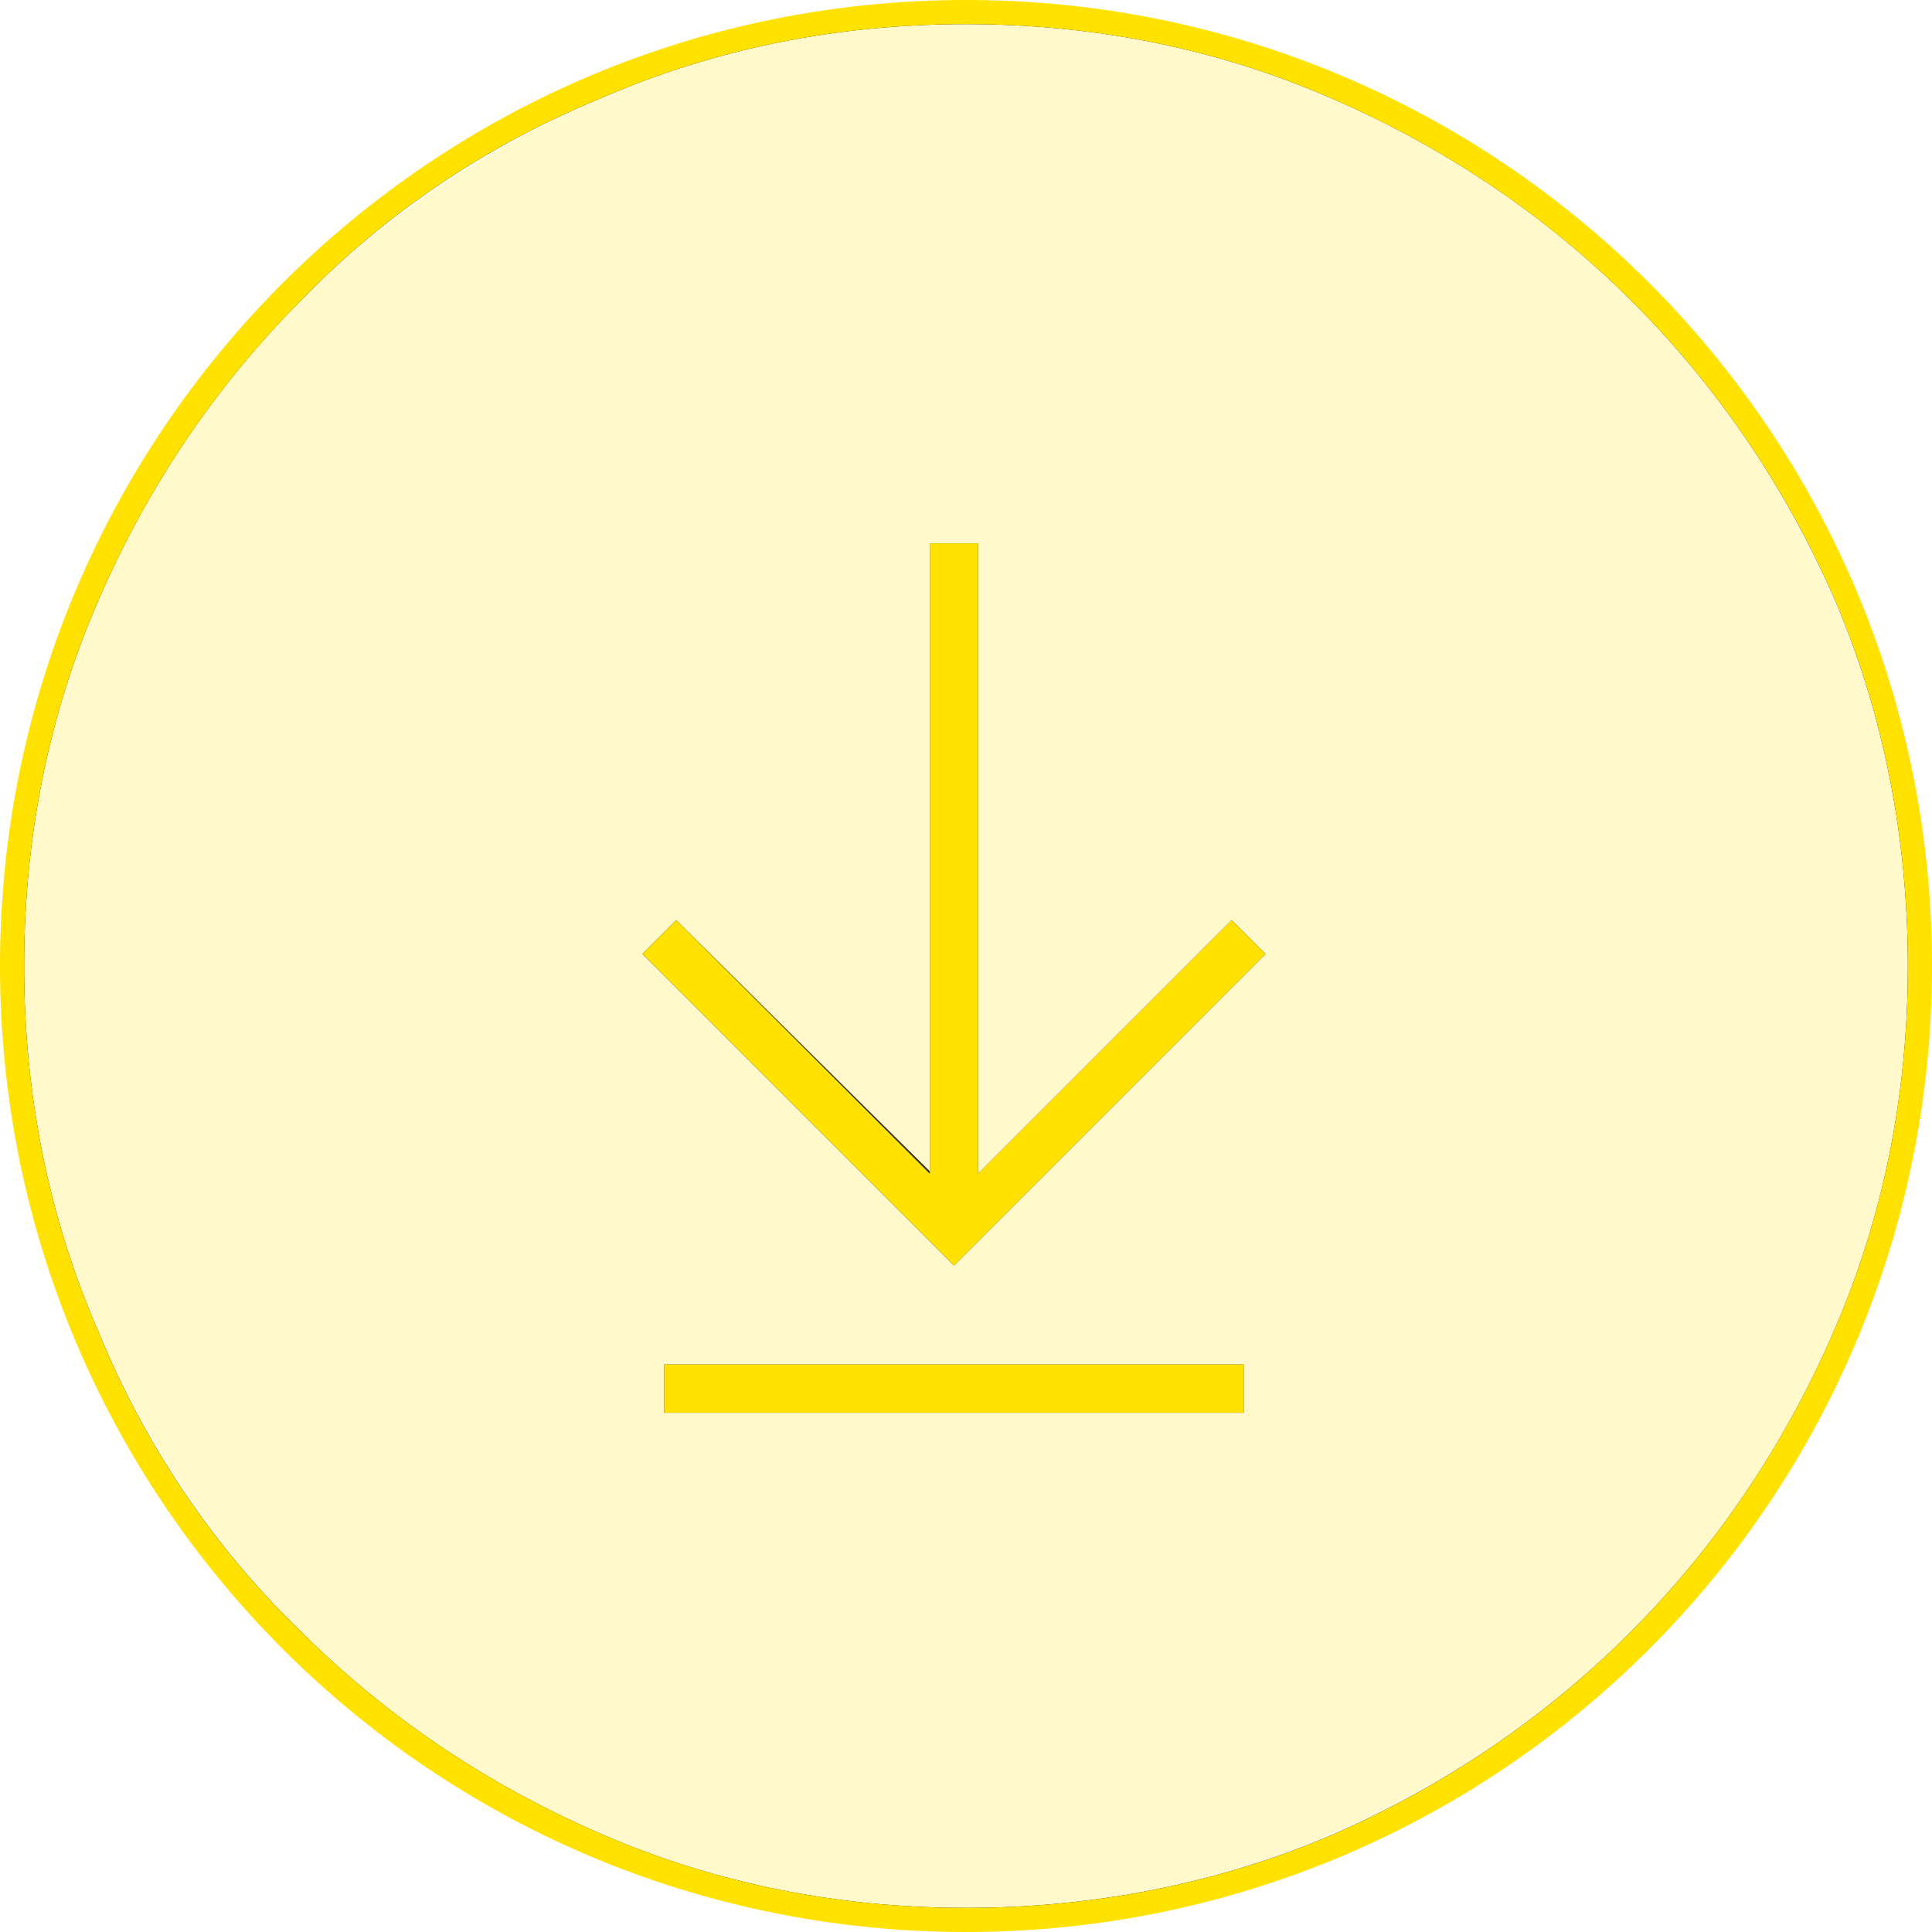
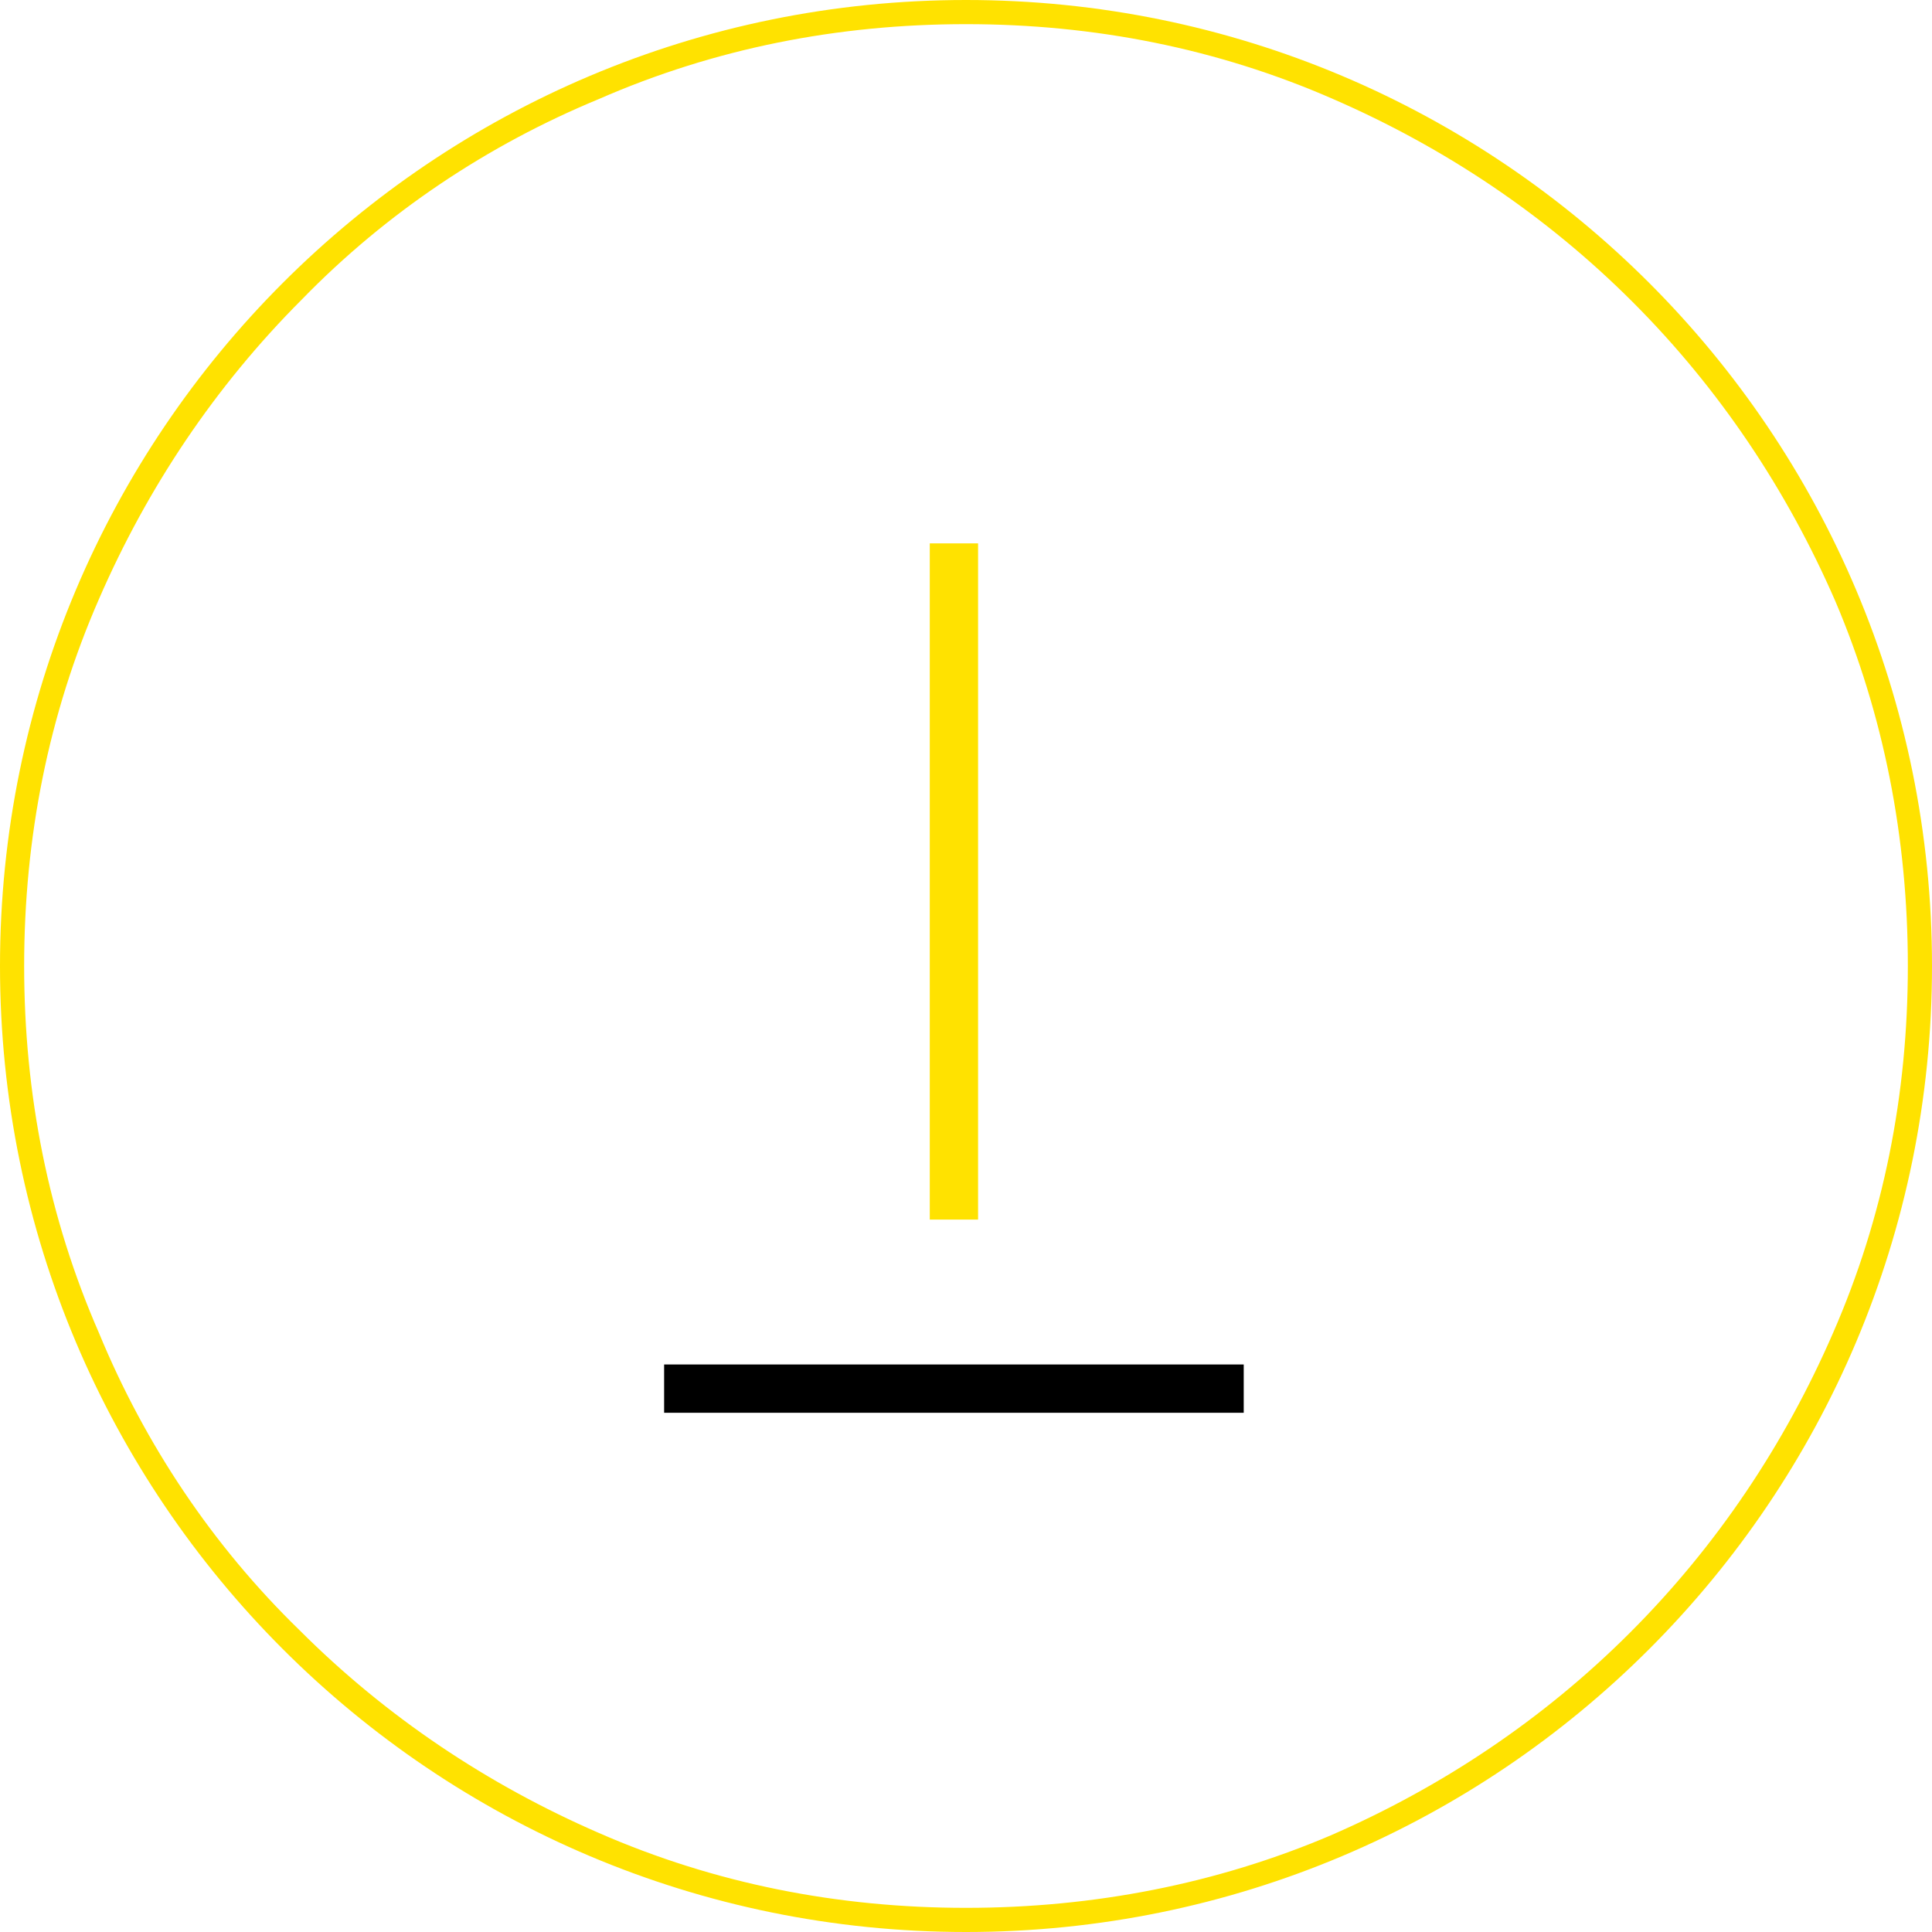
<svg xmlns="http://www.w3.org/2000/svg" version="1.1" id="Ebene_1" x="0px" y="0px" viewBox="0 0 80 80" style="enable-background:new 0 0 80 80;" xml:space="preserve">
  <style type="text/css">
	.st0{fill:#FFE200;}
	.st1{opacity:0.2;fill:#FFE200;}
</style>
  <g id="Gruppe_3029" transform="translate(-281 -2341)">
    <g id="Pfad_1737" transform="translate(281 2341)">
      <g>
        <rect x="27.5" y="56.5" width="24" height="2" />
-         <polygon points="51,38.1 52.4,39.5 39.5,52.4 26.6,39.5 28,38.1 38.5,48.5 38.5,22.5 40.5,22.5 40.5,48.6    " />
-         <path d="M76.4,24.6c-2-4.7-4.8-8.9-8.5-12.5s-7.8-6.5-12.5-8.5c-4.9-2.1-10-3.1-15.4-3.1s-10.5,1-15.4,3.1     c-4.7,2-8.9,4.8-12.5,8.5s-6.5,7.8-8.5,12.5c-2.1,4.9-3.1,10-3.1,15.4s1,10.5,3.1,15.4c2,4.7,4.8,8.9,8.5,12.5s7.8,6.5,12.5,8.5     c4.9,2.1,10,3.1,15.4,3.1s10.5-1,15.4-3.1c4.7-2,8.9-4.8,12.5-8.5s6.5-7.8,8.5-12.5c2.1-4.9,3.1-10,3.1-15.4S78.5,29.5,76.4,24.6     z M75.9,55.2c-2,4.6-4.8,8.8-8.4,12.4c-3.6,3.6-7.8,6.4-12.4,8.4C50.4,78,45.3,79,40,79s-10.4-1-15.2-3.1     c-4.6-2-8.8-4.8-12.4-8.4C8.8,64,6,59.8,4.1,55.2C2,50.4,1,45.3,1,40s1-10.4,3.1-15.2c2-4.6,4.8-8.8,8.4-12.4     C16,8.8,20.2,6,24.8,4.1C29.6,2,34.7,1,40,1s10.4,1,15.2,3.1c4.6,2,8.8,4.8,12.4,8.4c3.6,3.6,6.4,7.8,8.4,12.4     C78,29.6,79,34.7,79,40S78,50.4,75.9,55.2z" />
      </g>
      <g>
        <path class="st0" d="M40,0C17.9,0,0,17.9,0,40s17.9,40,40,40s40-17.9,40-40S62.1,0,40,0z M40,79c-5.3,0-10.4-1-15.2-3.1     c-4.6-2-8.8-4.8-12.4-8.4C8.8,64,6,59.8,4.1,55.2C2,50.4,1,45.3,1,40s1-10.4,3.1-15.2c2-4.6,4.8-8.8,8.4-12.4     C16,8.8,20.2,6,24.8,4.1C29.6,2,34.7,1,40,1s10.4,1,15.2,3.1c4.6,2,8.8,4.8,12.4,8.4c3.6,3.6,6.4,7.8,8.4,12.4     C78,29.6,79,34.7,79,40s-1,10.4-3.1,15.2c-2,4.6-4.8,8.8-8.4,12.4c-3.6,3.6-7.8,6.4-12.4,8.4C50.4,78,45.3,79,40,79z" />
-         <path class="st1" d="M75.9,24.8c-2-4.6-4.8-8.8-8.4-12.4C64,8.8,59.8,6,55.2,4.1C50.4,2,45.3,1,40,1S29.6,2,24.8,4.1     c-4.6,2-8.8,4.8-12.4,8.4C8.8,16,6,20.2,4.1,24.8C2,29.6,1,34.7,1,40s1,10.4,3.1,15.2c2,4.6,4.8,8.8,8.4,12.4     c3.6,3.6,7.8,6.4,12.4,8.4C29.6,78,34.7,79,40,79s10.4-1,15.2-3.1c4.6-2,8.8-4.8,12.4-8.4c3.6-3.6,6.4-7.8,8.4-12.4     C78,50.4,79,45.3,79,40S78,29.6,75.9,24.8z M51.5,58.5h-24v-2h24V58.5z M39.5,52.4L26.6,39.5l1.4-1.4l10.5,10.5v-26h2v26.1     L51,38.1l1.4,1.4L39.5,52.4z" />
      </g>
    </g>
    <g id="Gruppe_3030" transform="translate(-1 2)">
      <g id="Linie_30">
        <rect x="320.5" y="2361.5" class="st0" width="2" height="28" />
      </g>
      <g id="Pfad_1738">
-         <polygon class="st0" points="334.4,2378.5 321.5,2391.4 308.6,2378.5 310,2377.1 320.5,2387.6 321.5,2388.6 333,2377.1    " />
-       </g>
+         </g>
      <g id="Linie_31">
-         <rect x="309.5" y="2395.5" class="st0" width="24" height="2" />
-       </g>
+         </g>
    </g>
  </g>
</svg>